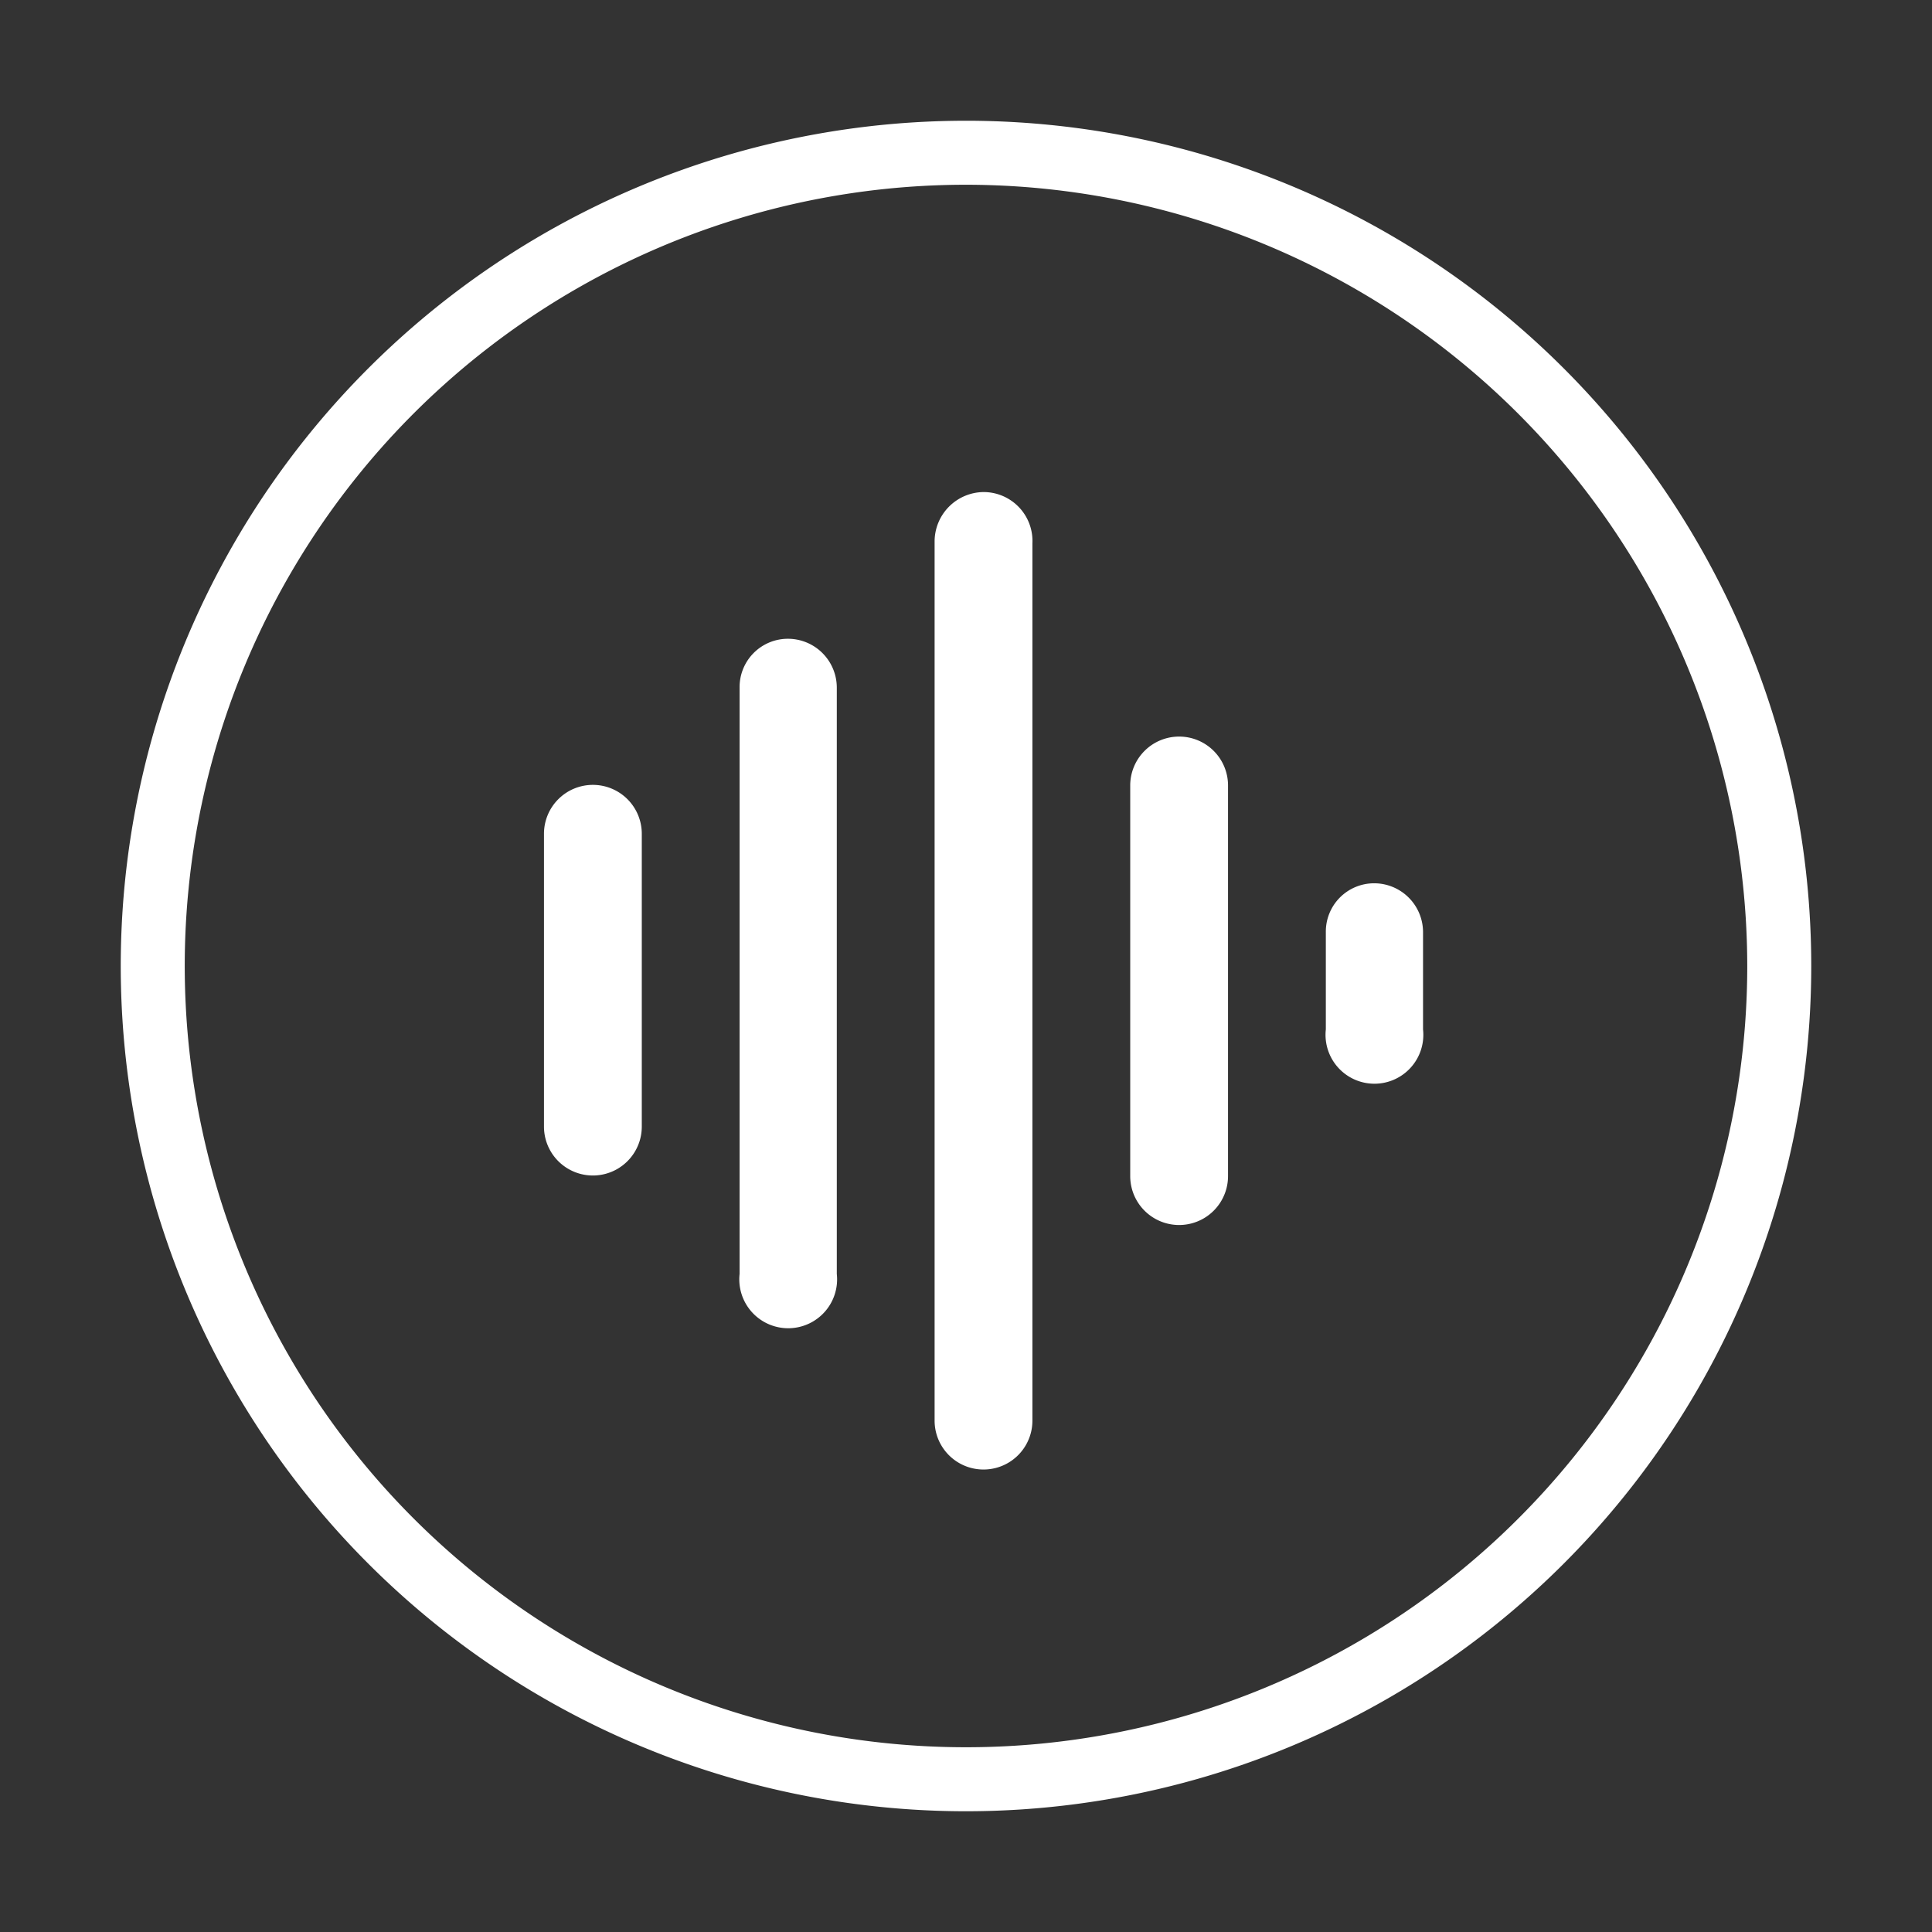
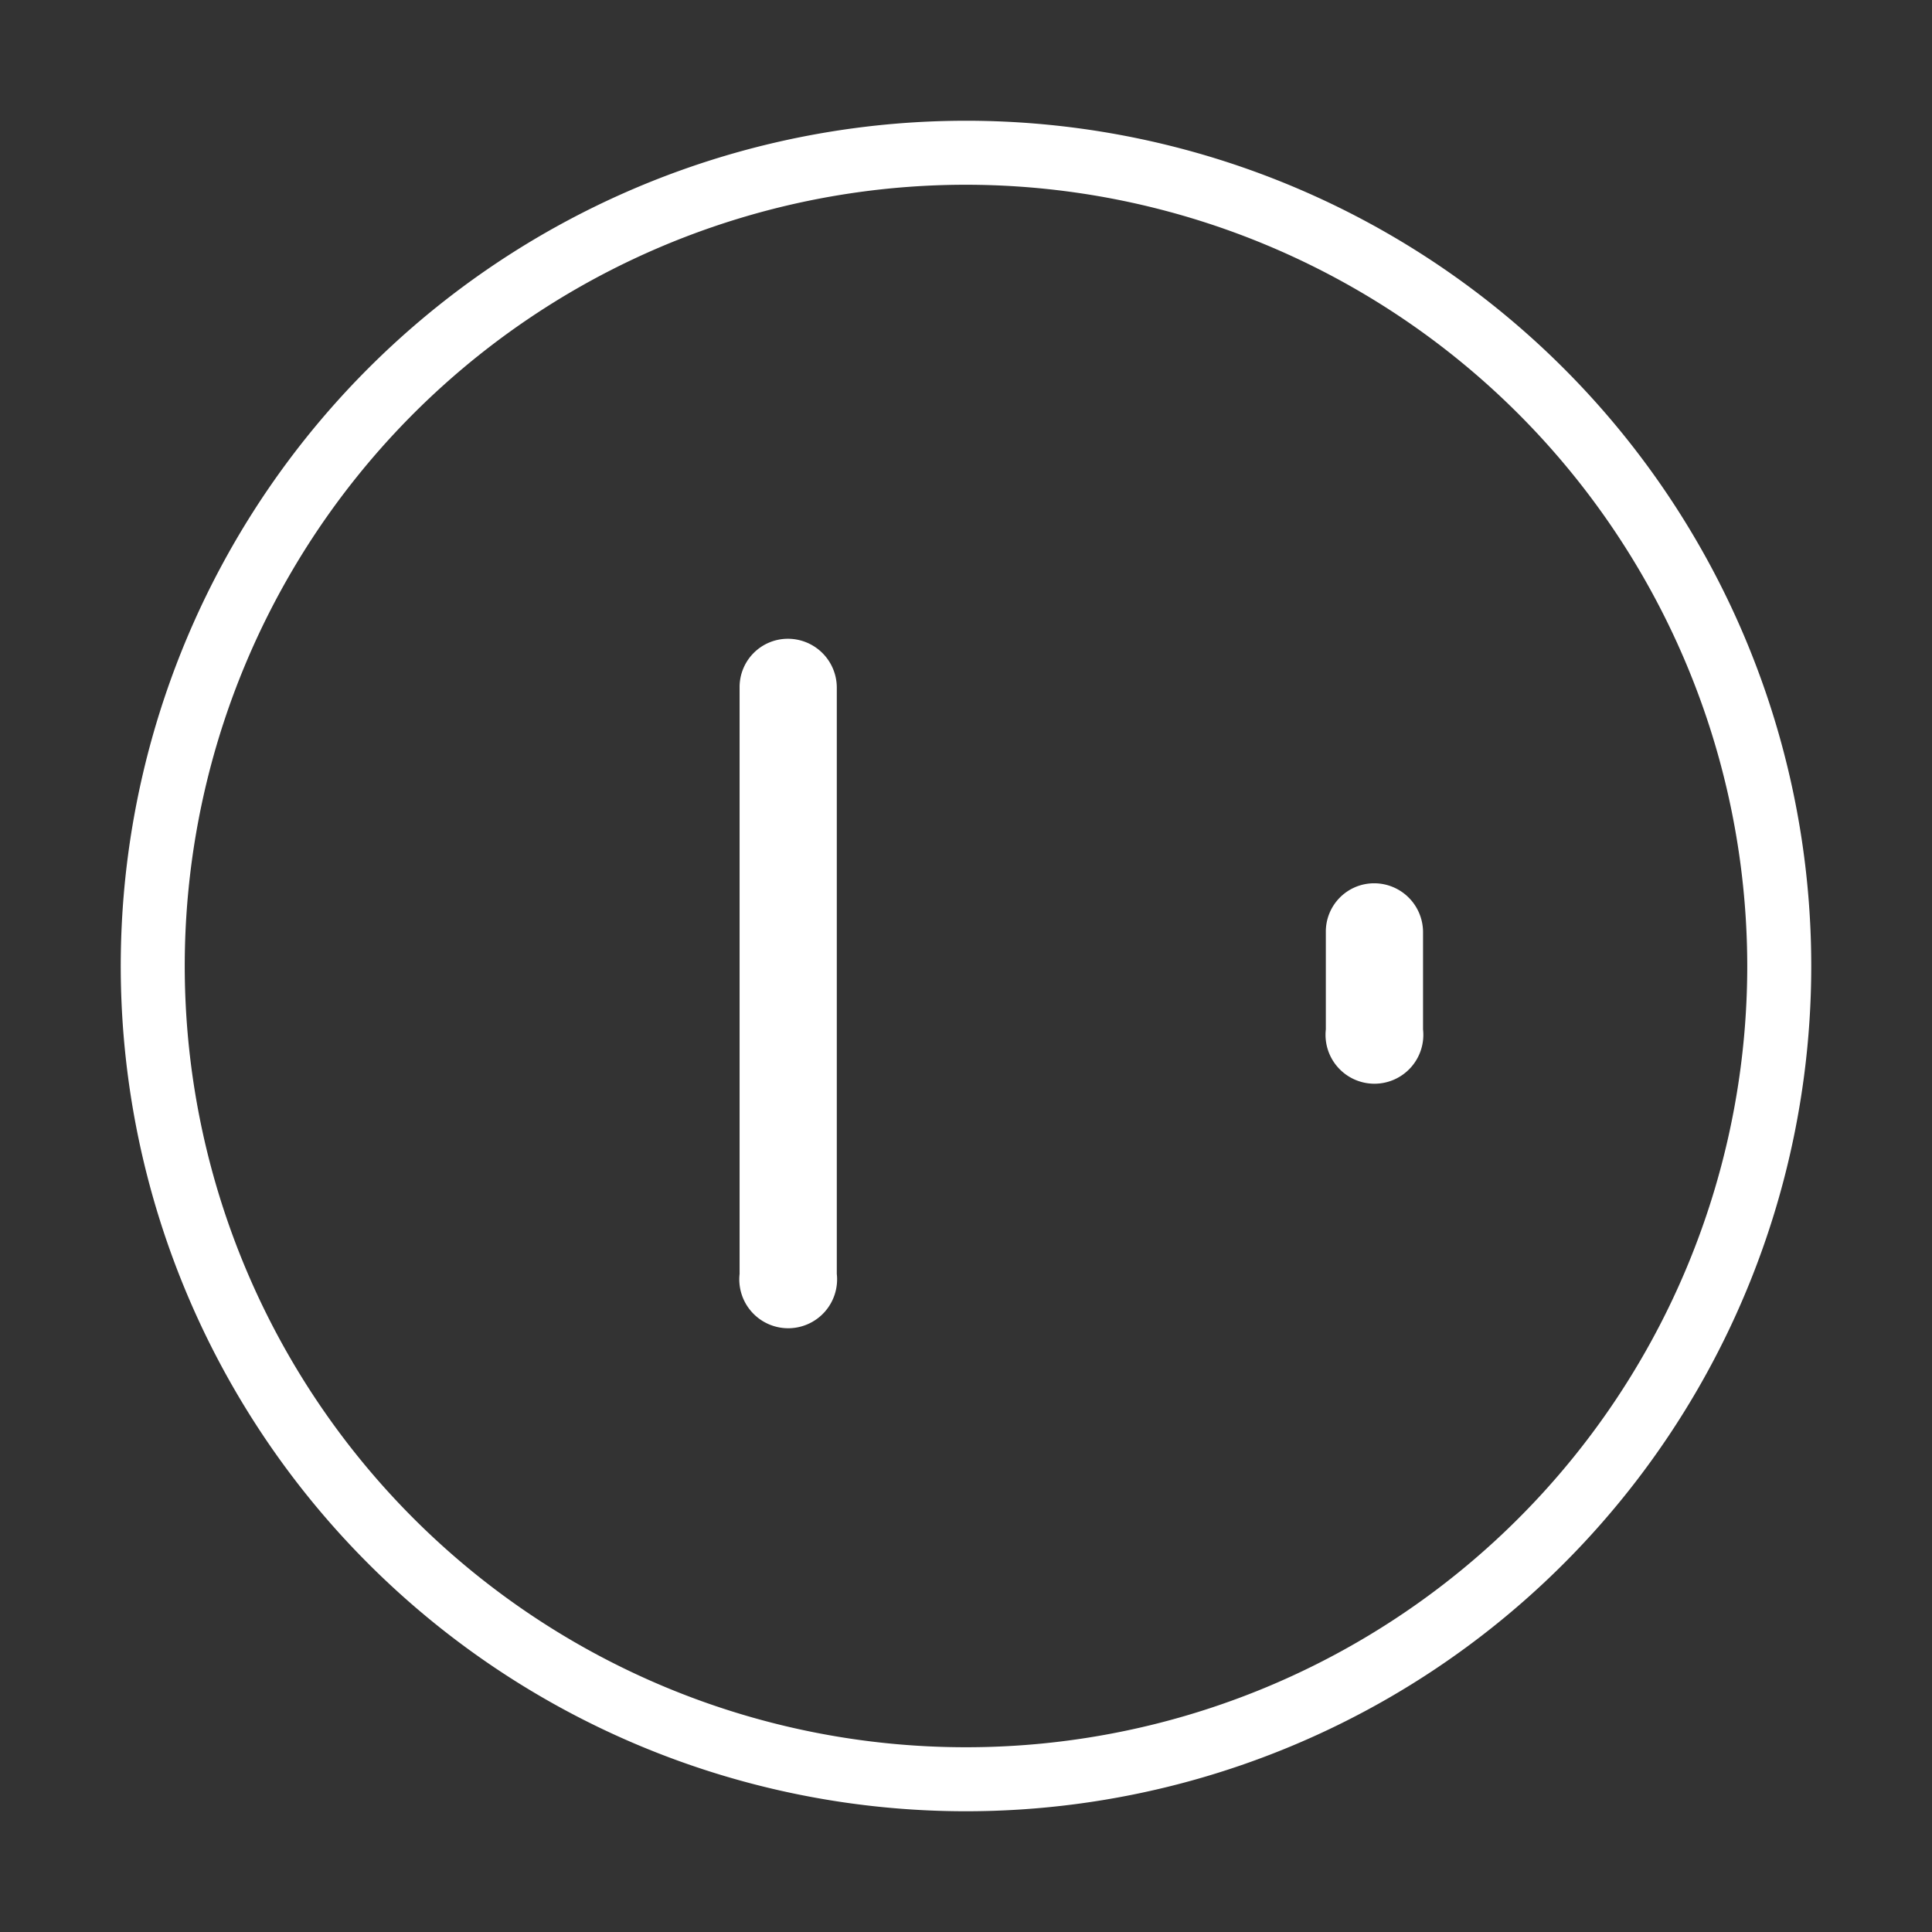
<svg xmlns="http://www.w3.org/2000/svg" viewBox="0 0 32 32">
  <rect x="0" y="0" width="32" height="32" fill="#333333" stroke="none" />
  <defs>
    <style>.cls-1{fill:#ffffff;}</style>
  </defs>
  <title>icon</title>
  <g id="Layer_2" data-name="Layer 2">
    <path class="cls-1" d="M16,30A14,14,0,1,1,30,16,14,14,0,0,1,16,30ZM16,3.06A12.94,12.94,0,1,0,28.94,16,12.95,12.95,0,0,0,16,3.06Z" />
-     <path class="cls-1" d="M9.82,13a.81.81,0,0,0-.81.81v4.85a.81.81,0,0,0,1.62,0V13.82A.81.81,0,0,0,9.82,13Z" />
    <path class="cls-1" d="M22.76,14.63a.8.8,0,0,0-.8.81v1.61a.81.81,0,1,0,1.61,0V15.44A.81.81,0,0,0,22.76,14.63Z" />
-     <path class="cls-1" d="M19.53,12.2a.81.81,0,0,0-.81.81v6.47a.81.81,0,0,0,1.62,0V13A.81.81,0,0,0,19.53,12.2Z" />
-     <path class="cls-1" d="M16.29,8.15a.82.82,0,0,0-.81.81V23.53a.81.81,0,0,0,1.62,0V9A.81.81,0,0,0,16.29,8.15Z" />
    <path class="cls-1" d="M13.05,10.58a.8.8,0,0,0-.8.81V21.1a.81.81,0,1,0,1.61,0V11.39A.81.81,0,0,0,13.05,10.58Z" />
  </g>
</svg>